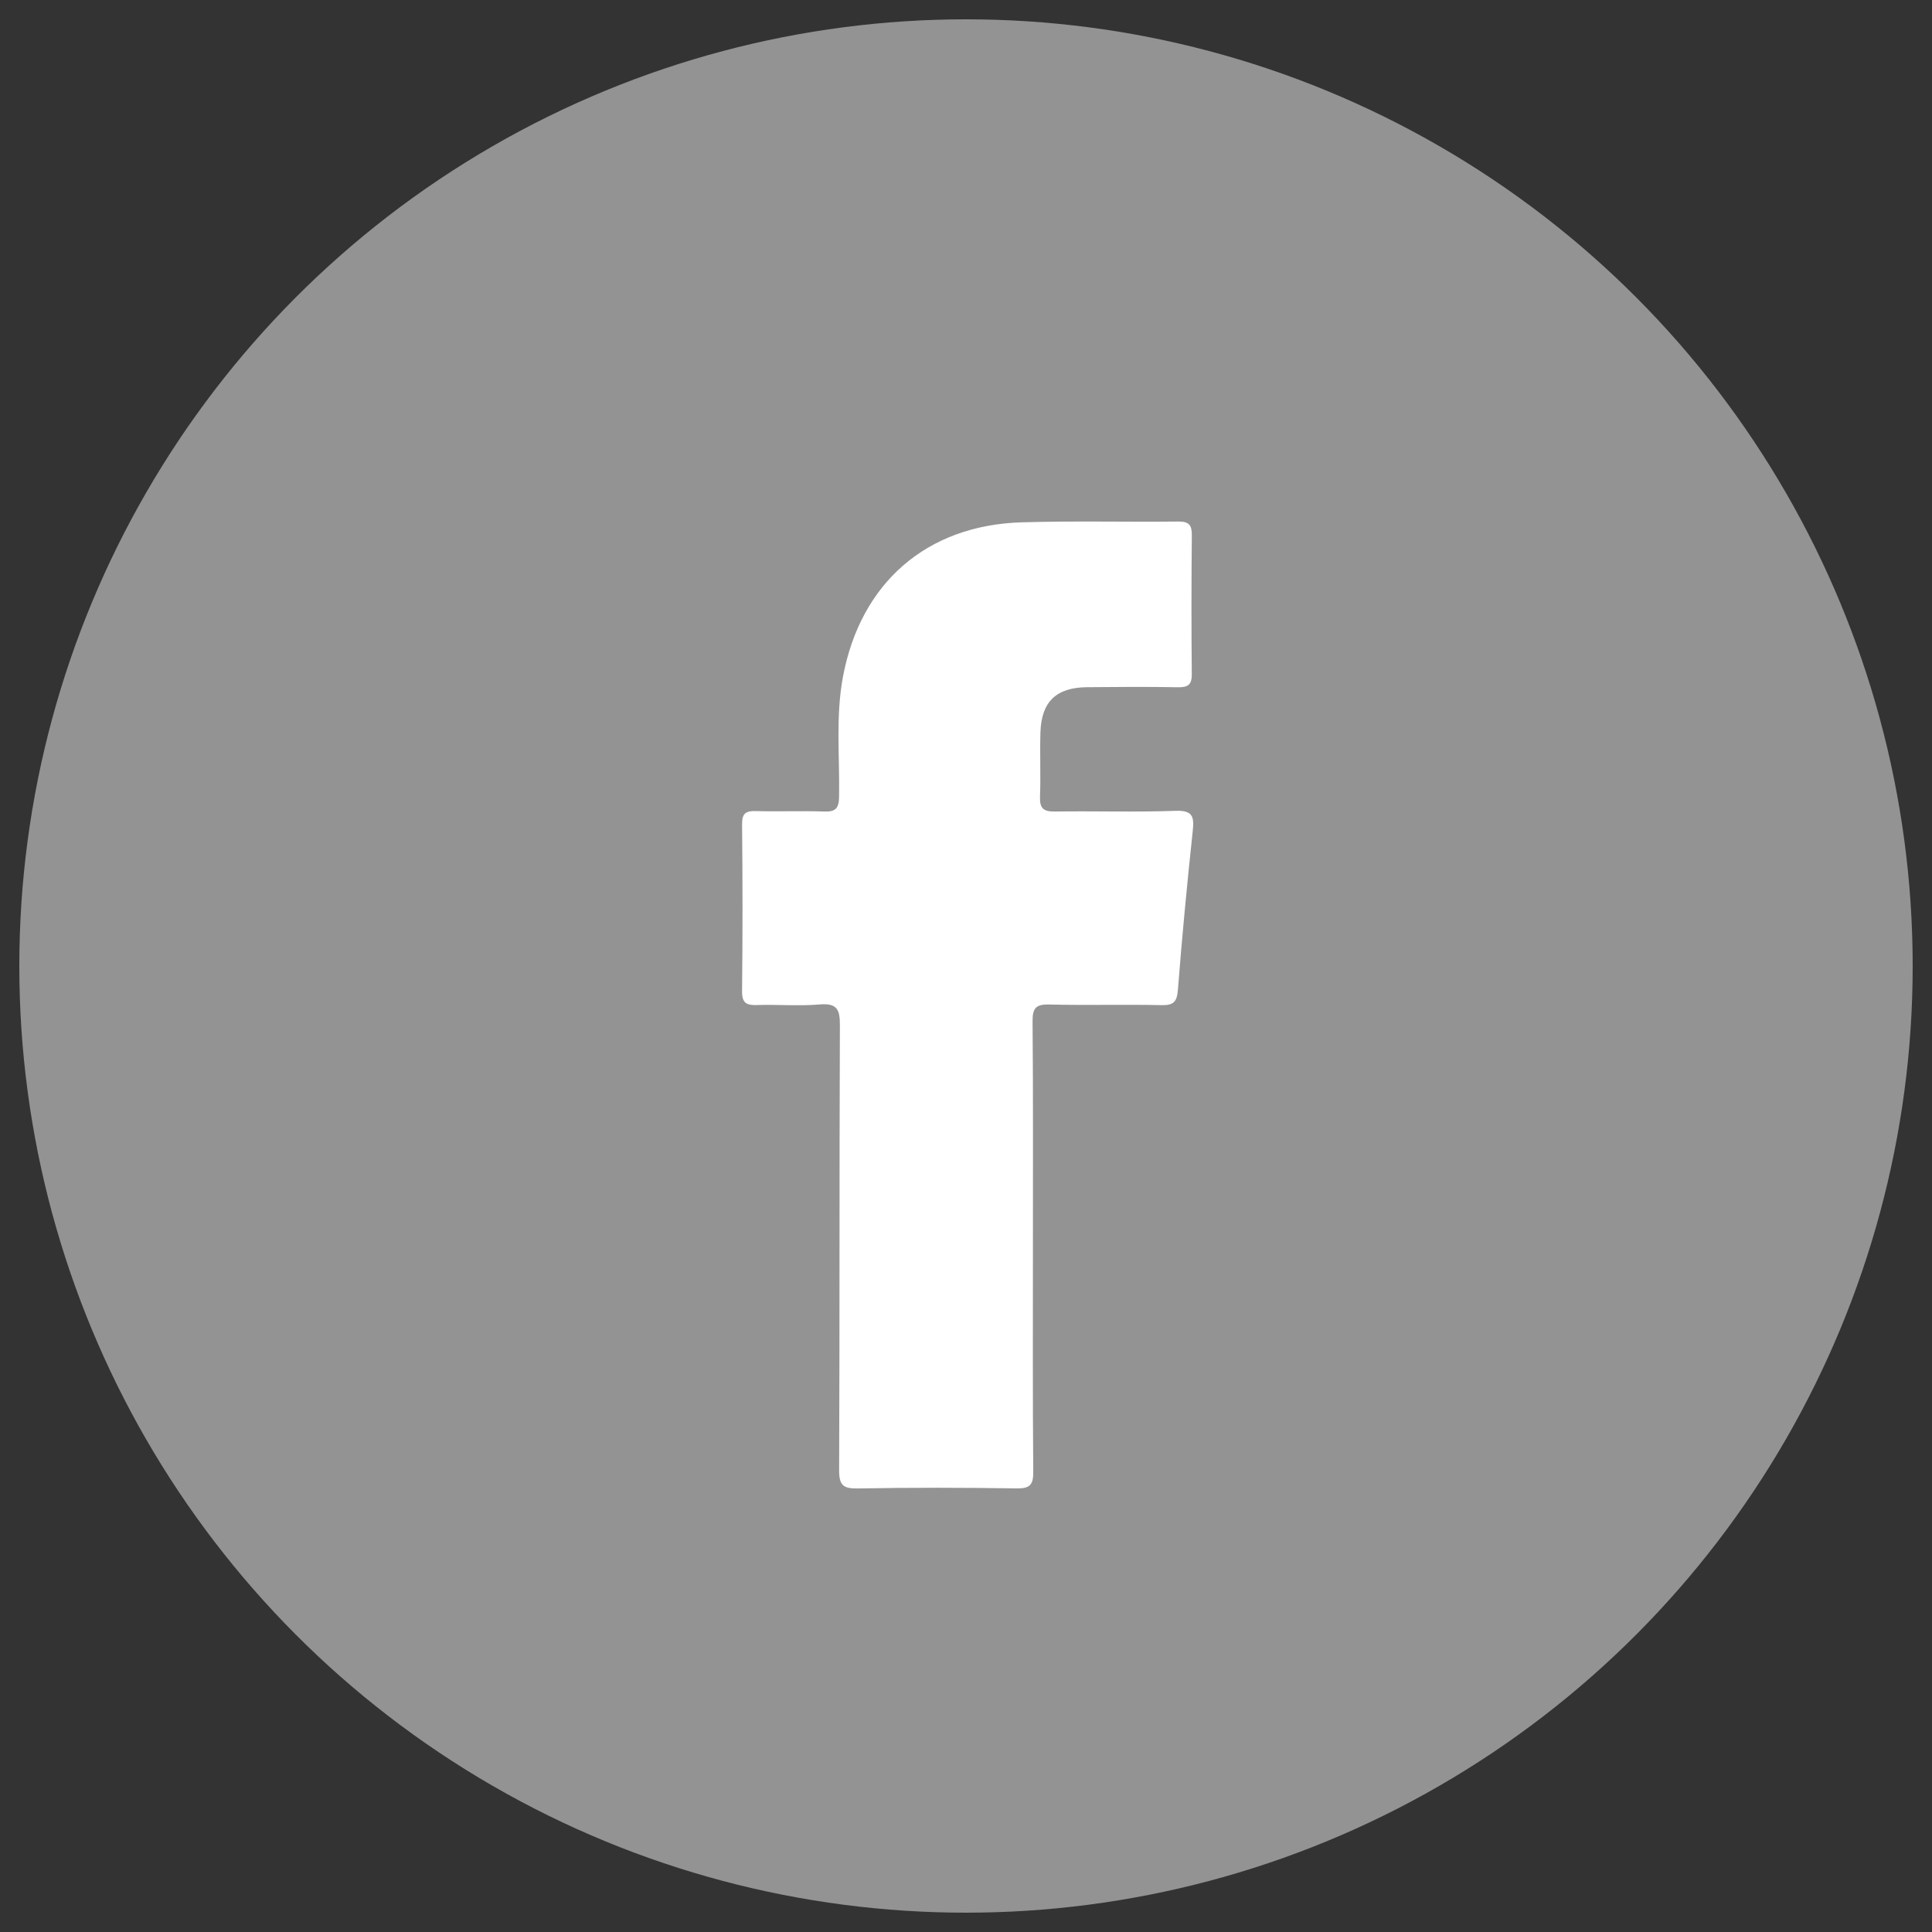
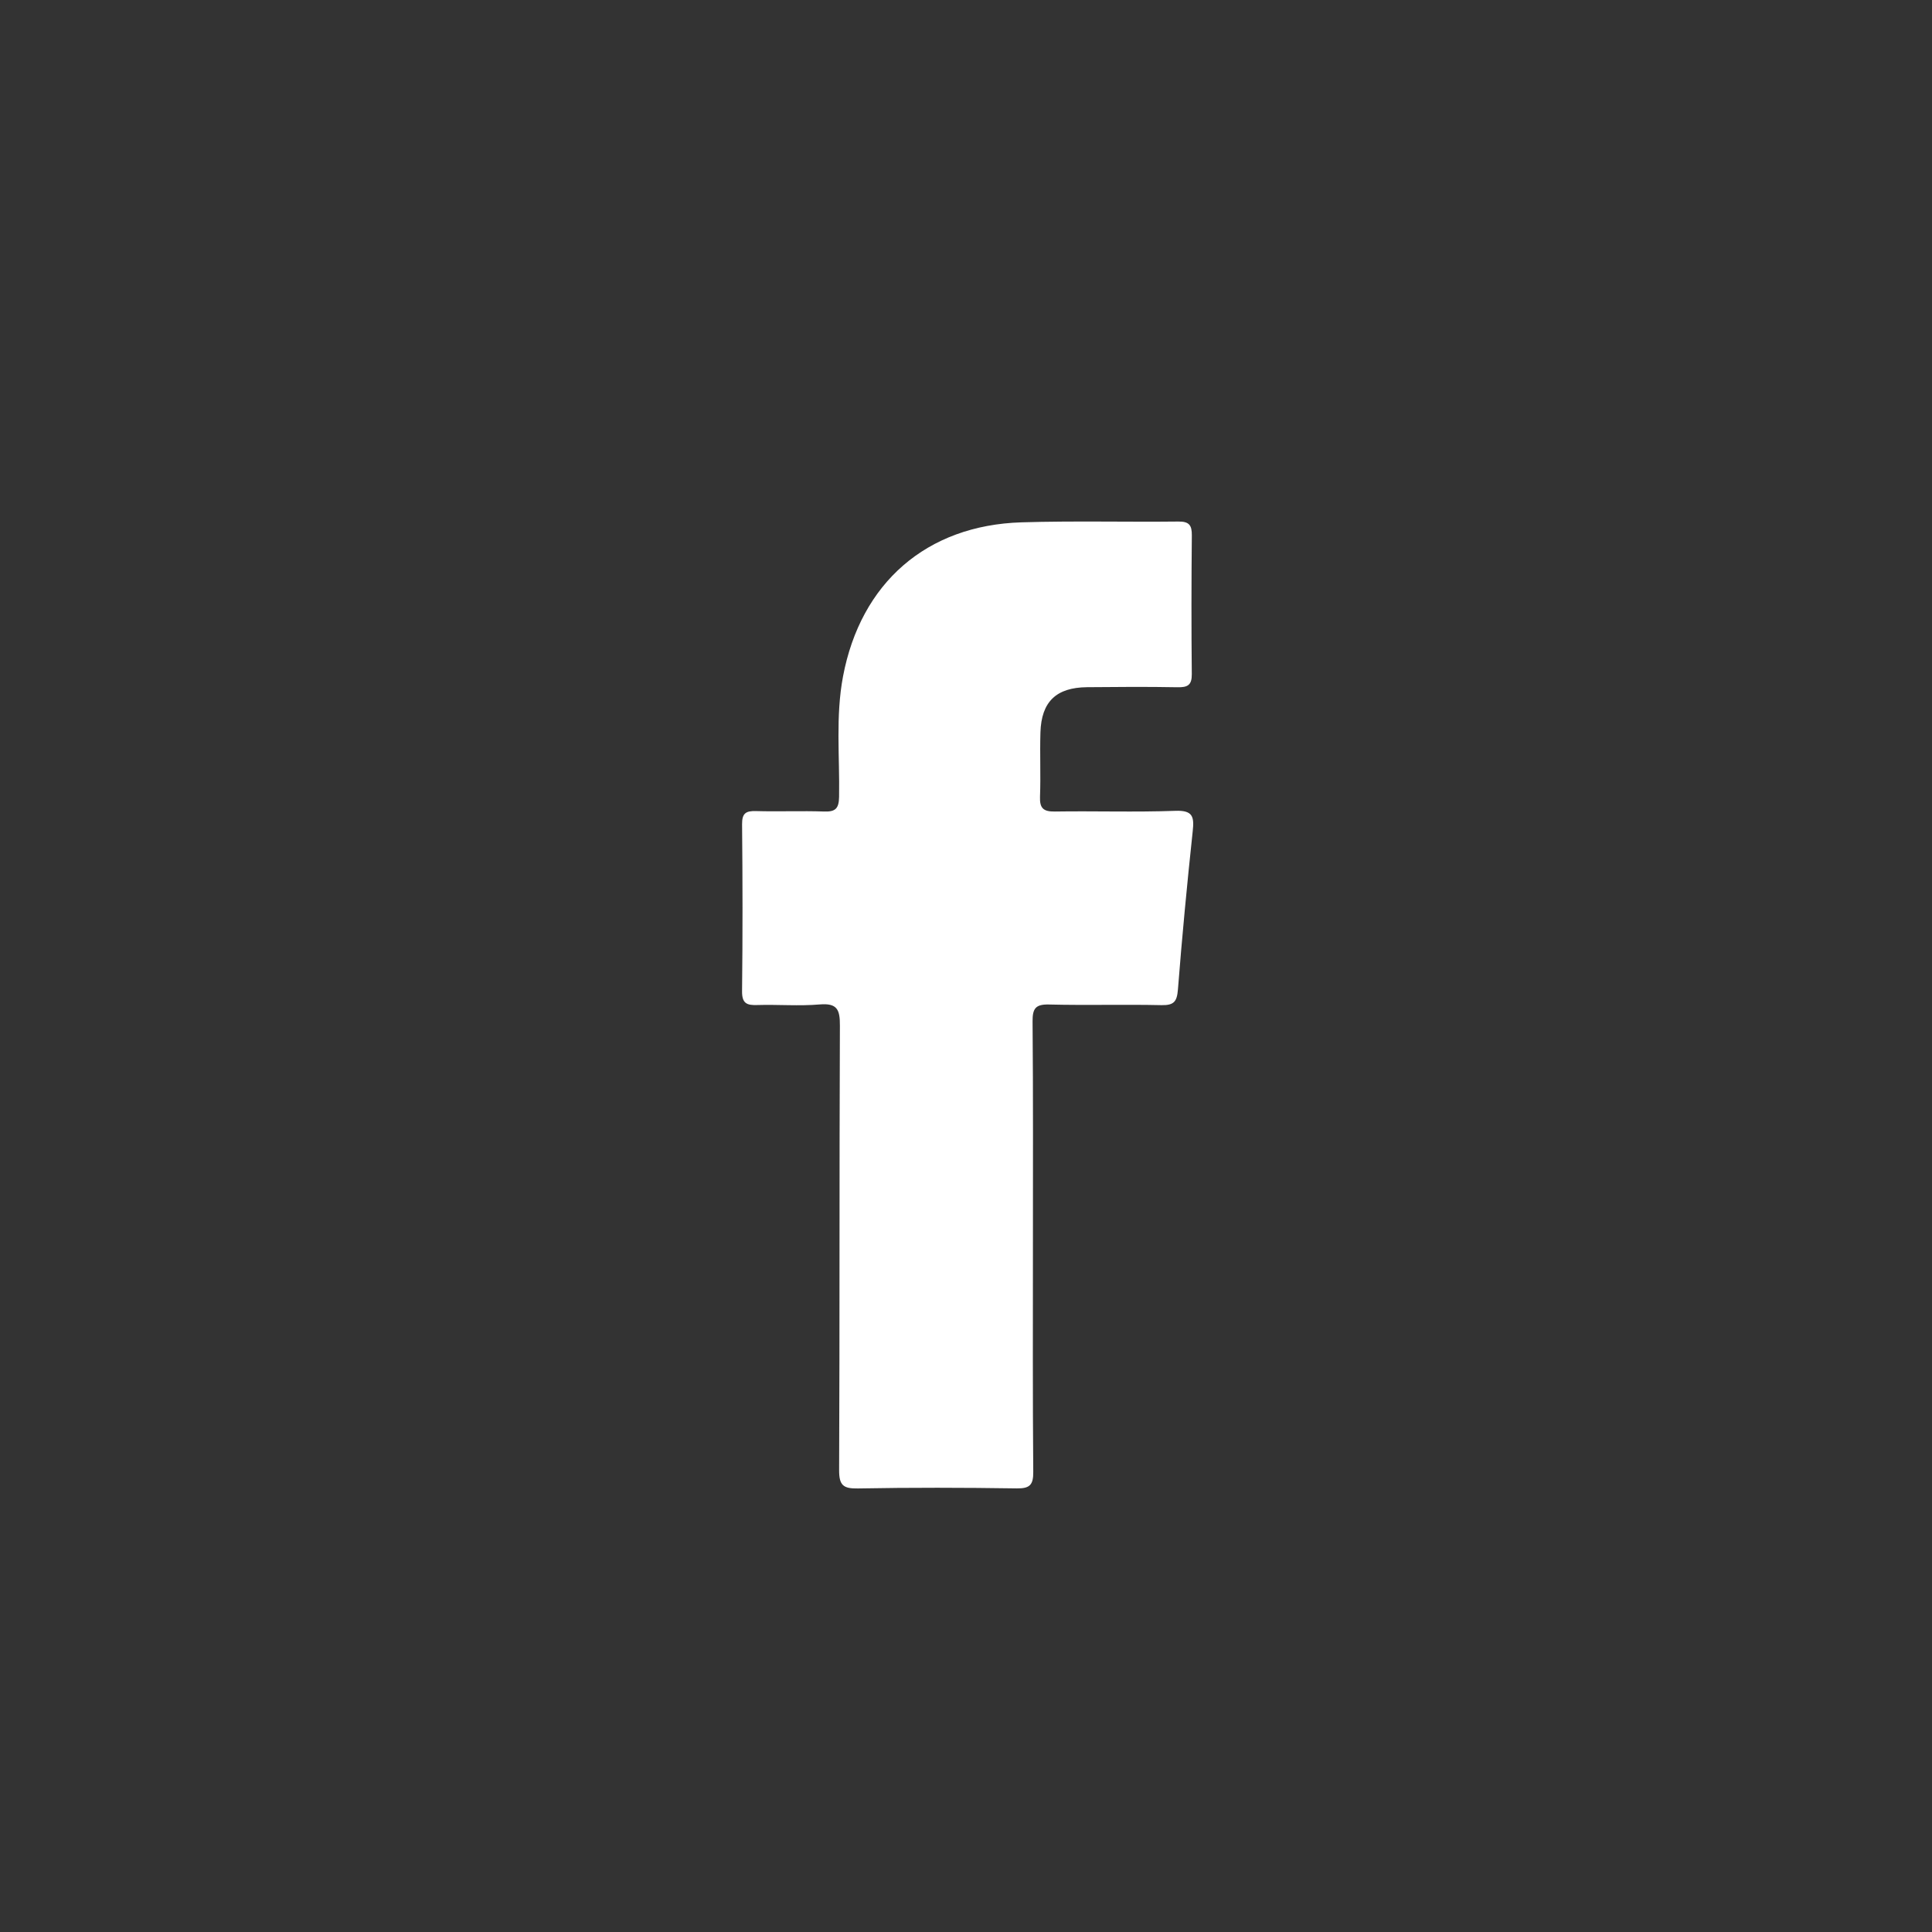
<svg xmlns="http://www.w3.org/2000/svg" version="1.1" id="Layer_1" x="0px" y="0px" width="100px" height="100px" viewBox="0 0 100 100" enable-background="new 0 0 100 100" xml:space="preserve">
  <rect x="0" y="0" width="100" height="100" fill="#333333" stroke="none" />
-   <circle fill="#939393" cx="50" cy="50" r="49" />
  <g>
    <path fill="#FFFFFF" d="M53.464,64.521c0,3.886-0.016,7.77,0.017,11.653c0.006,0.671-0.162,0.875-0.854,0.865   c-2.739-0.041-5.48-0.047-8.22,0.003c-0.766,0.014-0.978-0.165-0.974-0.958c0.034-7.666,0.007-15.331,0.04-22.996   c0.004-0.825-0.133-1.176-1.049-1.098c-1.067,0.091-2.149-0.002-3.224,0.03c-0.542,0.019-0.798-0.078-0.791-0.717   c0.033-2.878,0.029-5.757,0.001-8.636c-0.005-0.568,0.189-0.701,0.717-0.686c1.178,0.034,2.359-0.018,3.537,0.023   c0.592,0.021,0.756-0.169,0.767-0.762c0.036-2.076-0.187-4.16,0.203-6.227c0.913-4.84,4.32-7.83,9.242-7.979   c2.703-0.082,5.409-0.011,8.115-0.041c0.557-0.006,0.704,0.186,0.698,0.718c-0.023,2.393-0.026,4.787-0.002,7.18   c0.006,0.575-0.22,0.688-0.738,0.679c-1.561-0.029-3.121-0.018-4.682-0.003c-1.598,0.015-2.365,0.751-2.414,2.339   c-0.035,1.109,0.02,2.221-0.022,3.329c-0.022,0.591,0.169,0.776,0.765,0.767c2.079-0.032,4.162,0.04,6.241-0.036   c0.914-0.034,0.979,0.311,0.897,1.065c-0.291,2.723-0.551,5.45-0.764,8.18c-0.049,0.62-0.199,0.825-0.844,0.813   c-1.941-0.043-3.885,0.016-5.826-0.033c-0.695-0.018-0.859,0.203-0.854,0.871C53.479,56.752,53.464,60.637,53.464,64.521z" />
  </g>
</svg>